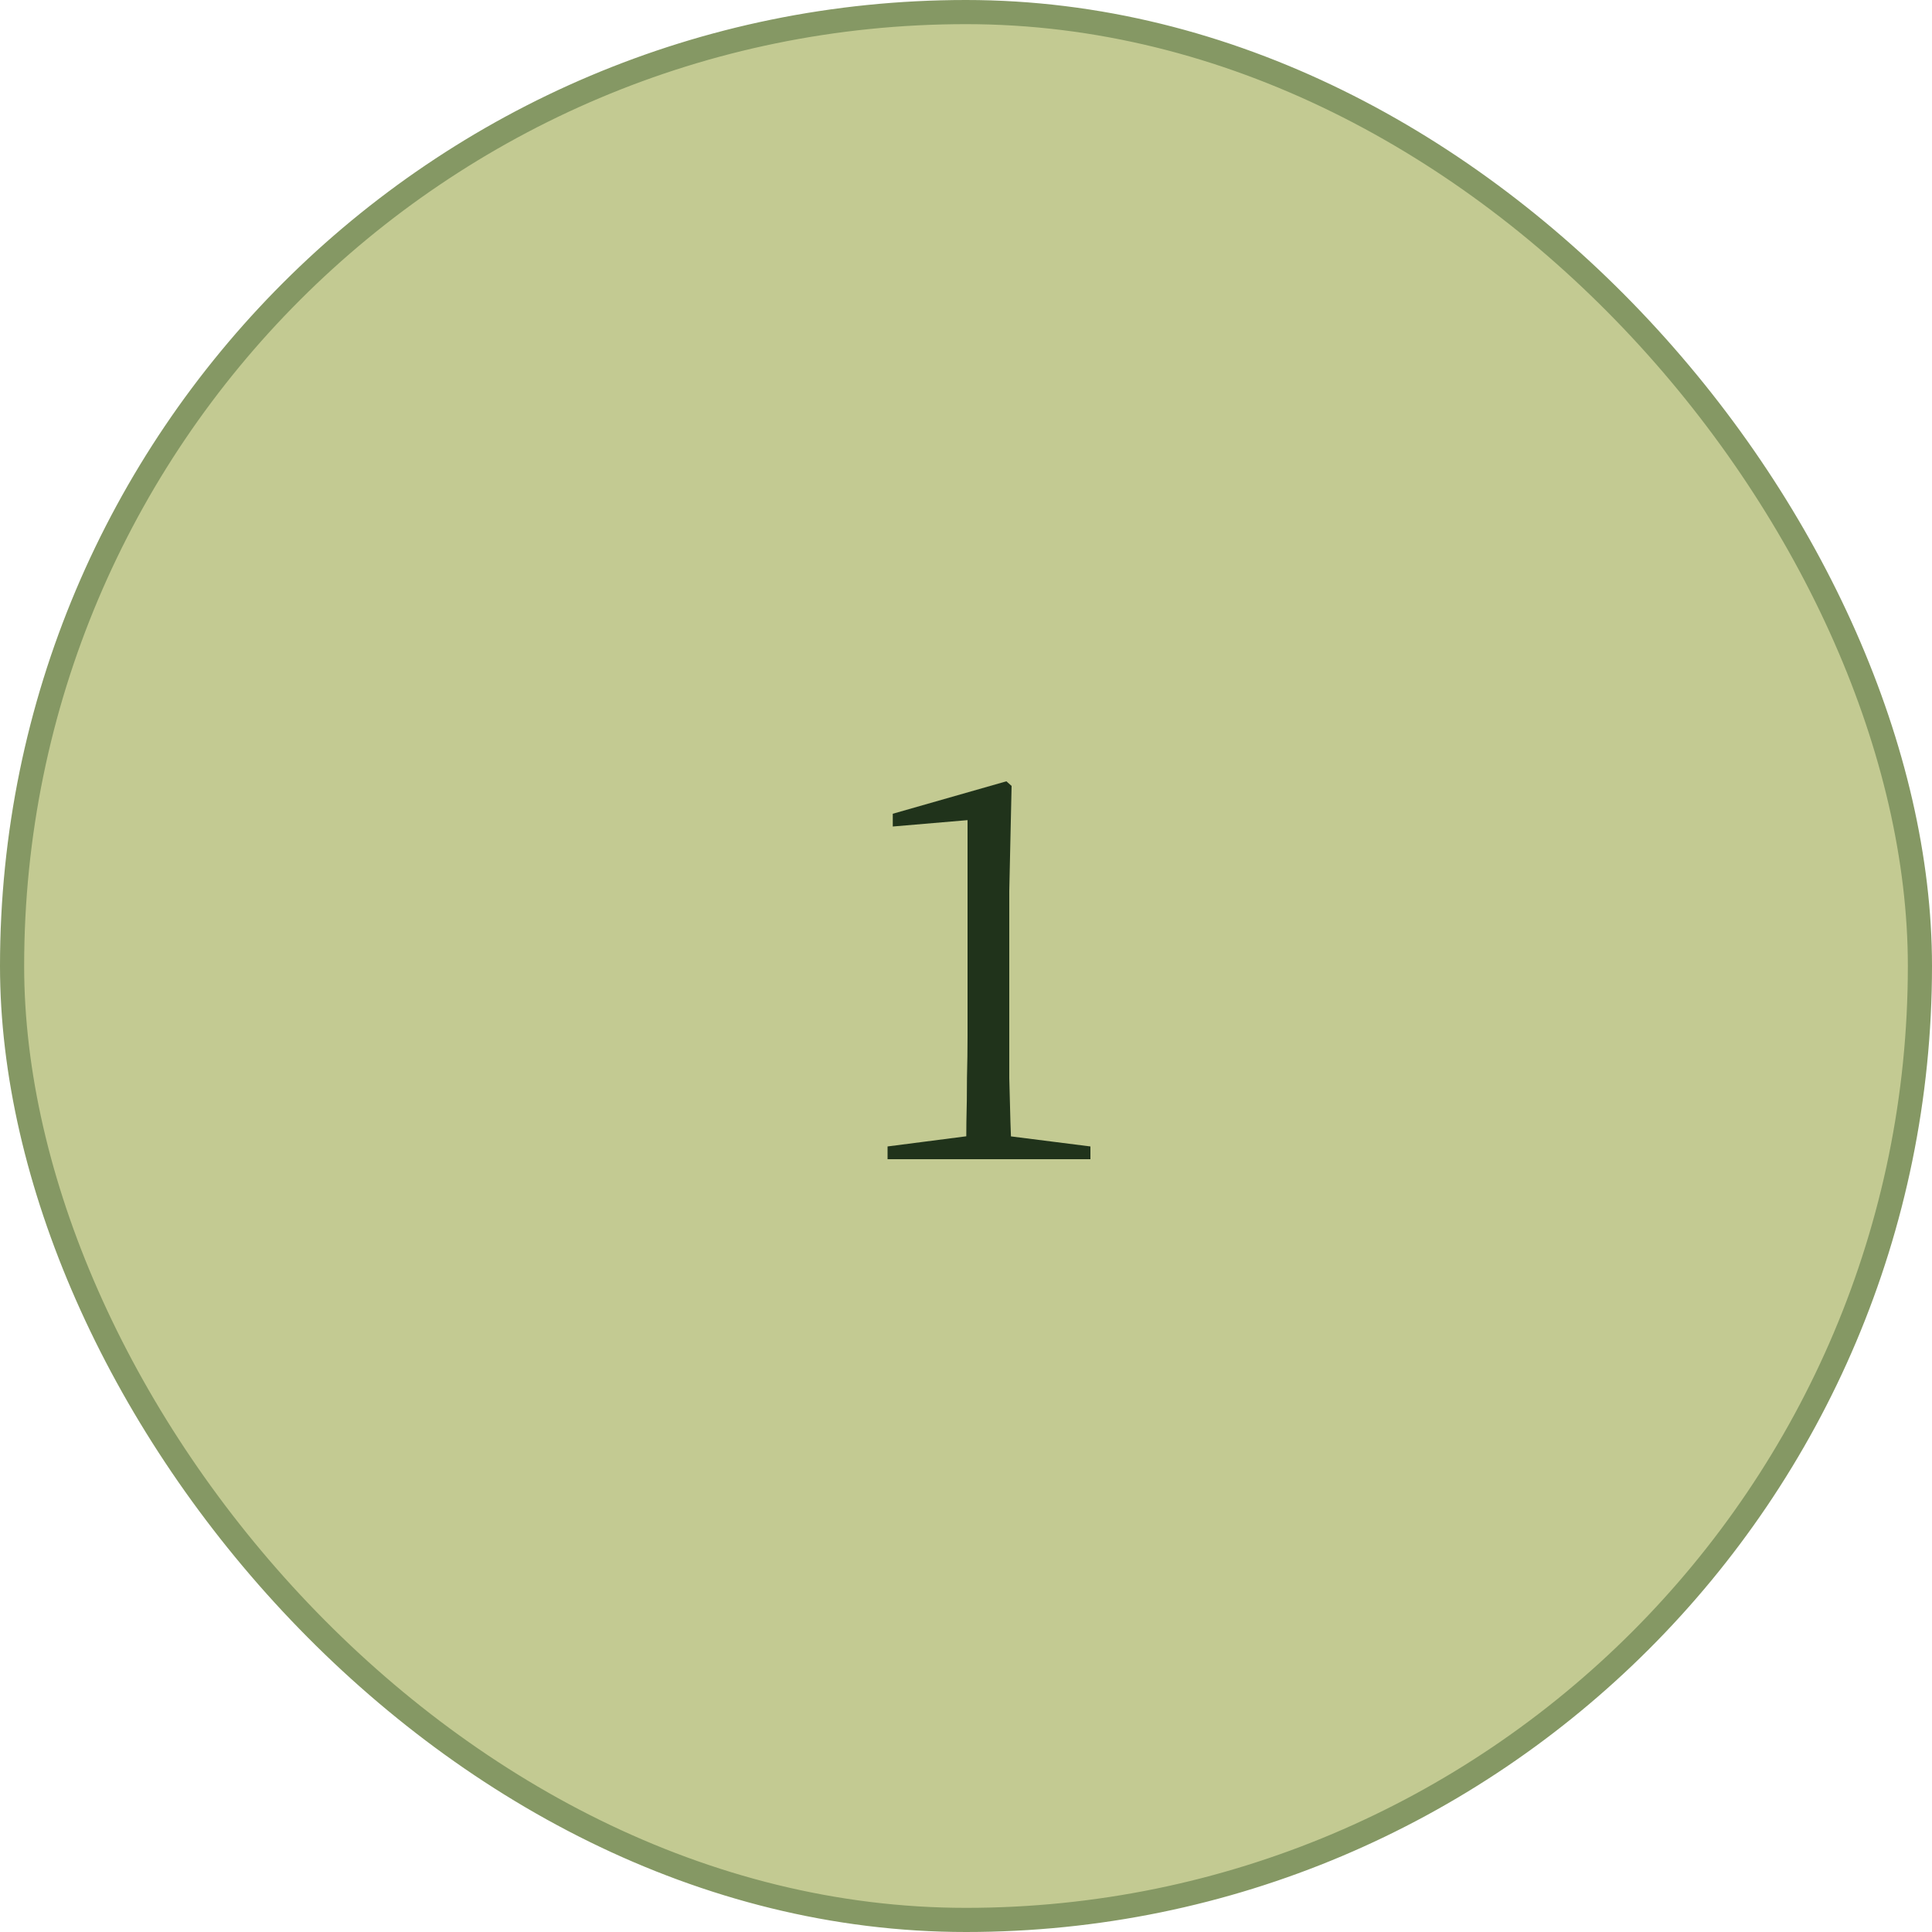
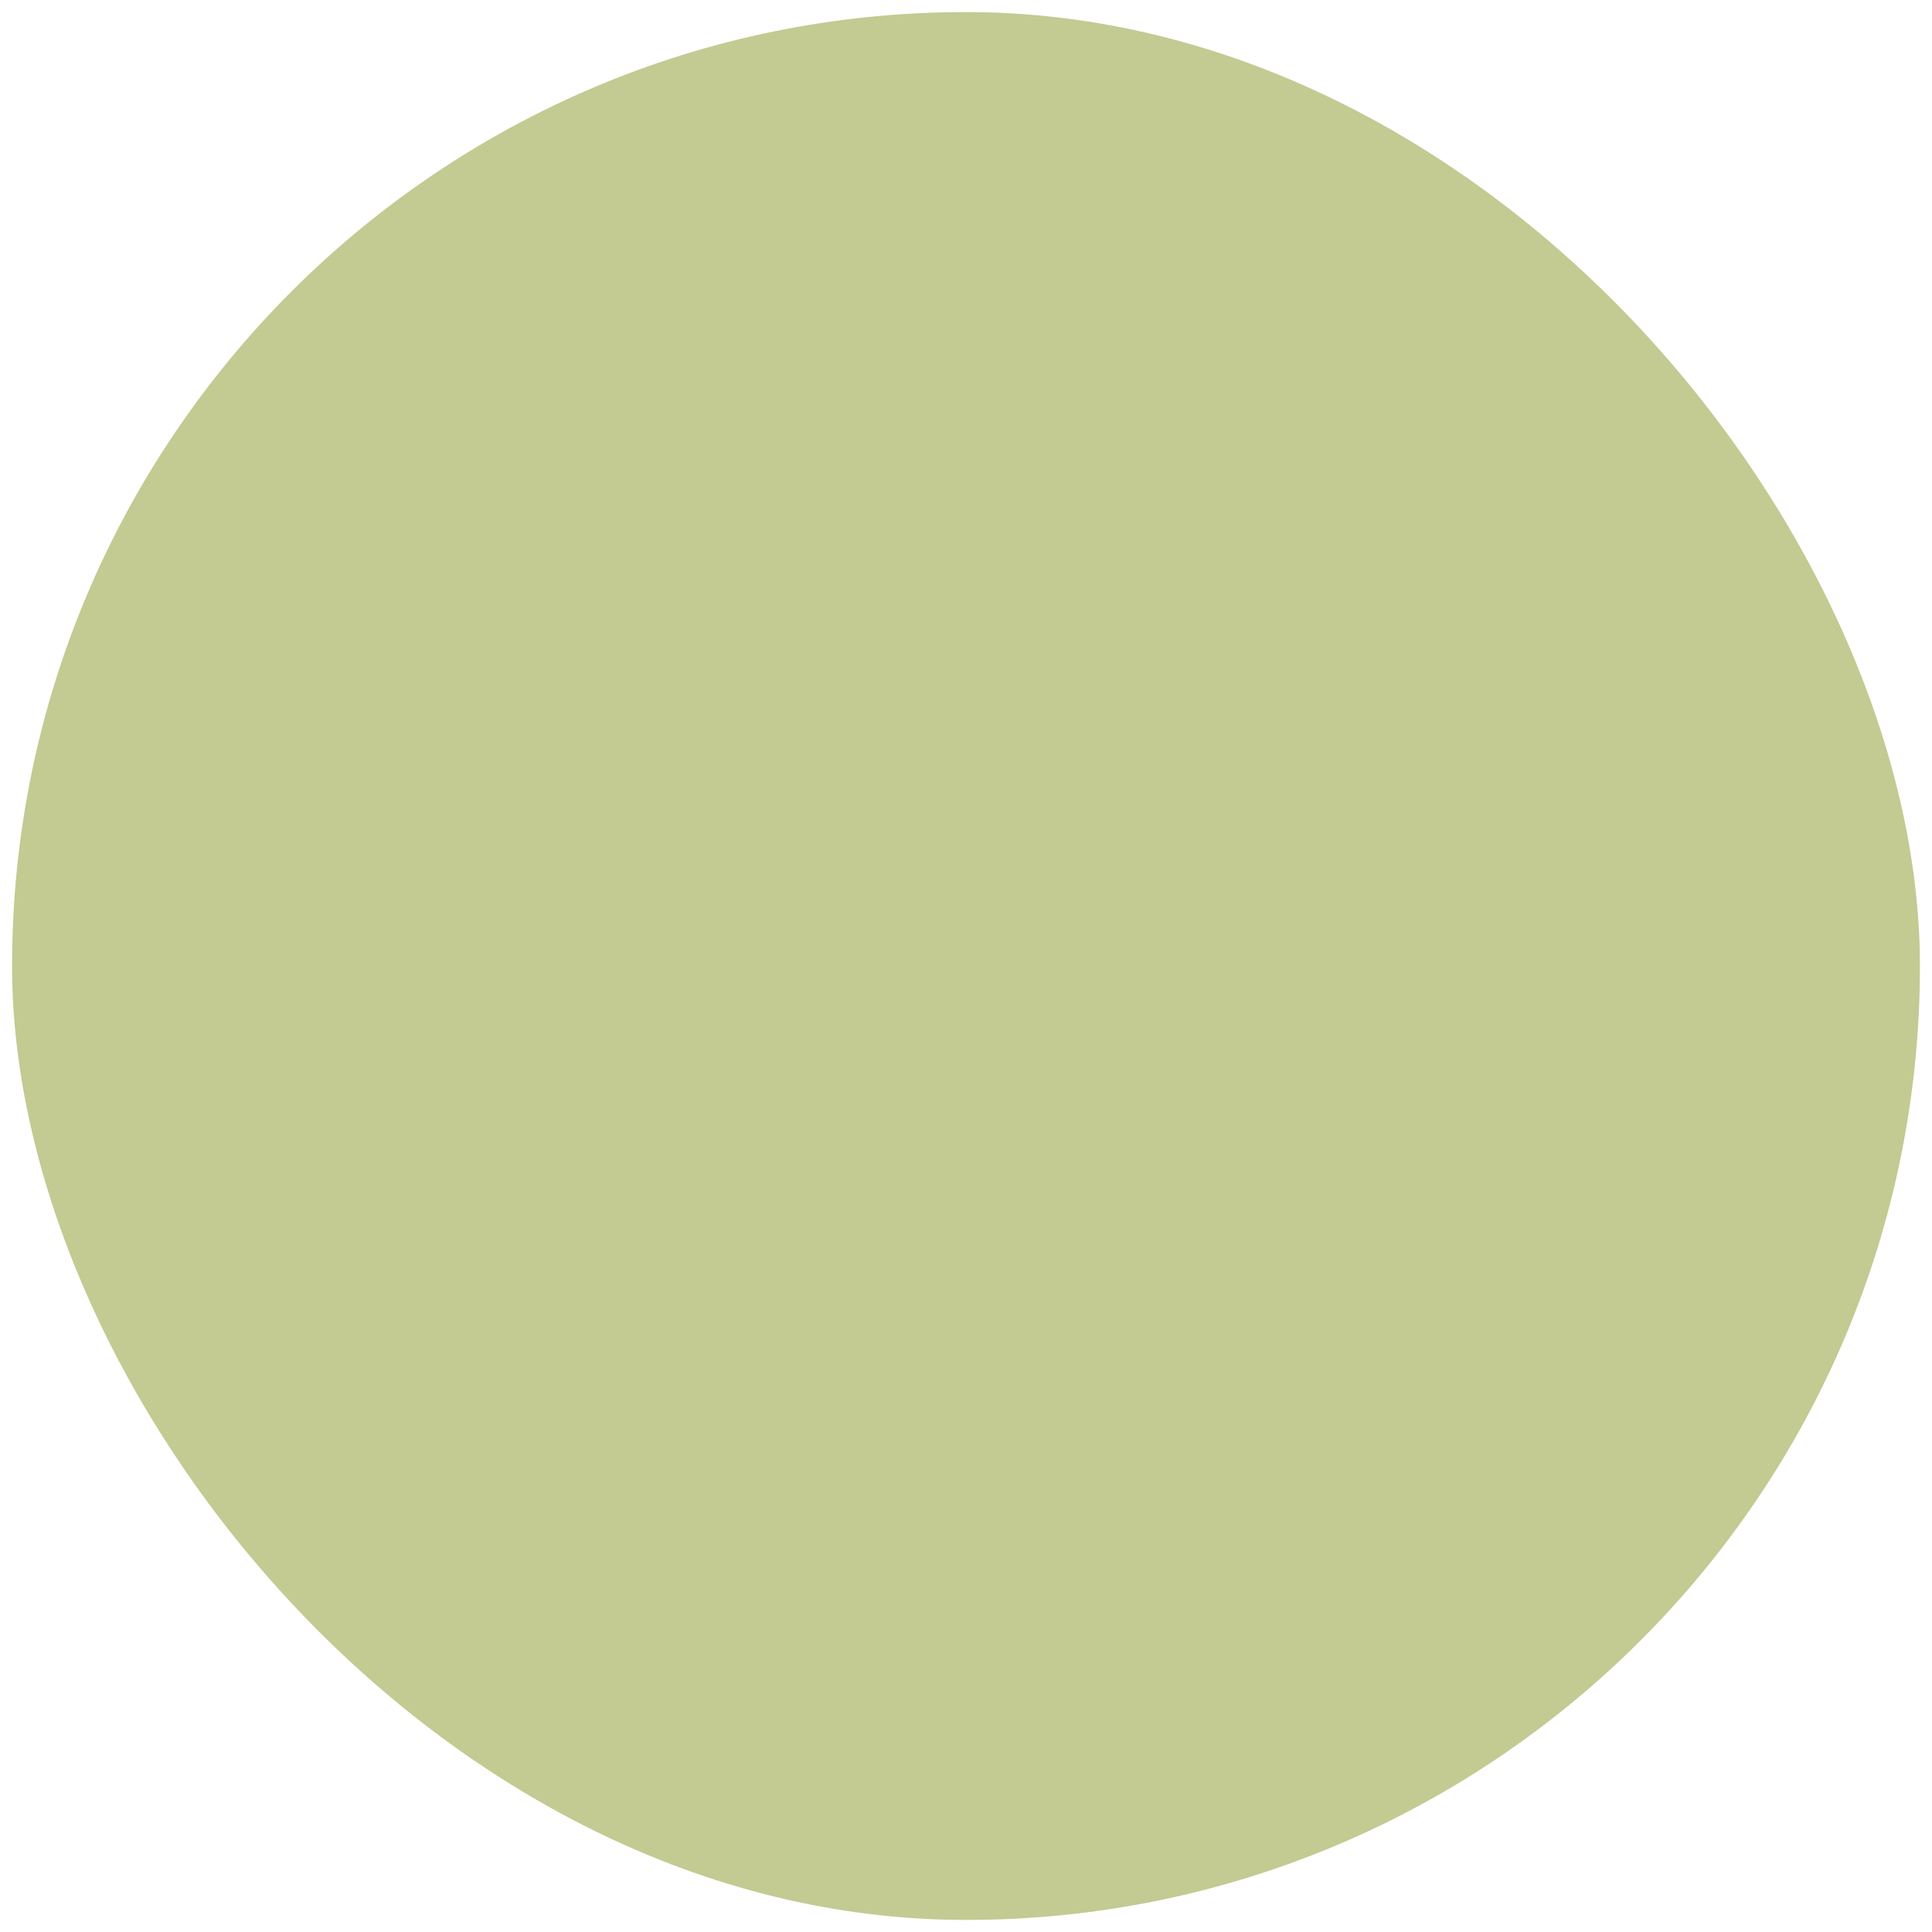
<svg xmlns="http://www.w3.org/2000/svg" width="80" height="80" viewBox="0 0 80 80" fill="none">
  <rect x="0.5" y="0.5" width="79" height="79" rx="39.5" fill="#C3CA92" />
-   <rect x="0.5" y="0.5" width="79" height="79" rx="39.5" stroke="#859864" />
-   <path d="M36.752 48V47.472L40.472 46.992H41.36L45.152 47.472V48H36.752ZM39.992 48C40.008 47.568 40.016 47.056 40.016 46.464C40.032 45.872 40.04 45.264 40.04 44.64C40.056 44.016 40.064 43.44 40.064 42.912V33.96L36.968 34.224V33.696L41.672 32.352L41.888 32.544L41.792 36.888V42.912C41.792 43.44 41.792 44.016 41.792 44.64C41.808 45.264 41.824 45.872 41.84 46.464C41.856 47.056 41.88 47.568 41.912 48H39.992Z" fill="#20331B" />
</svg>